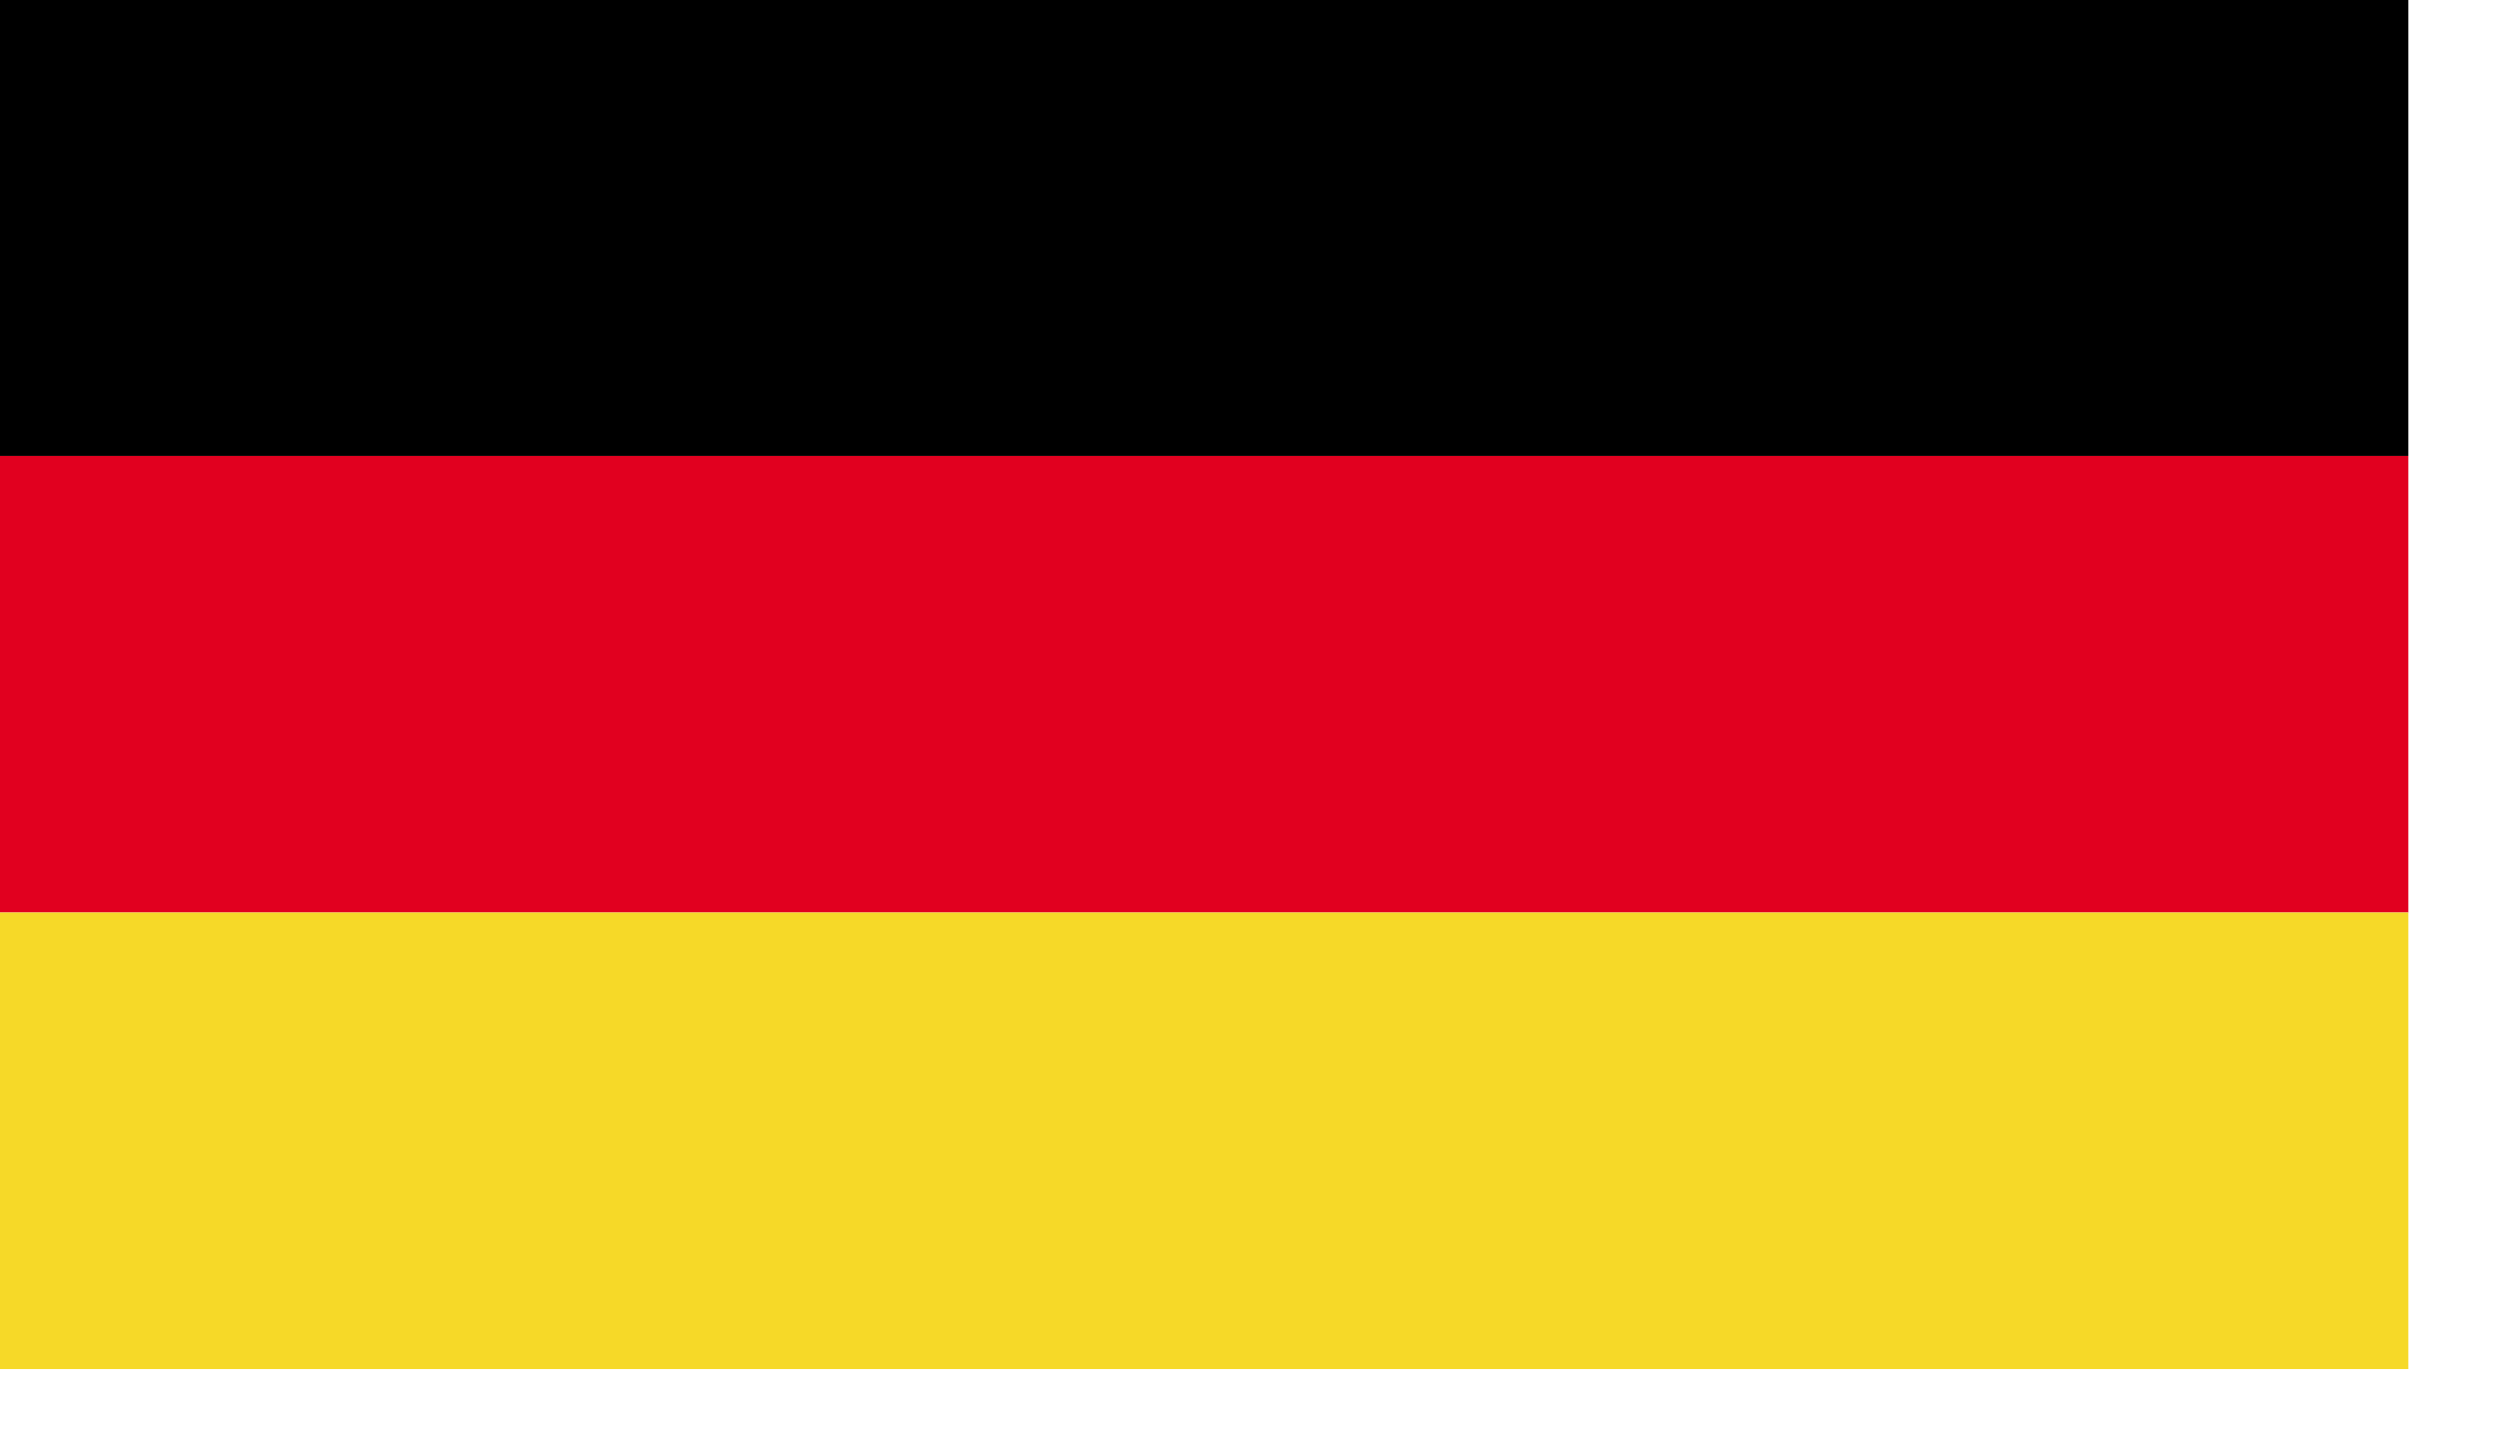
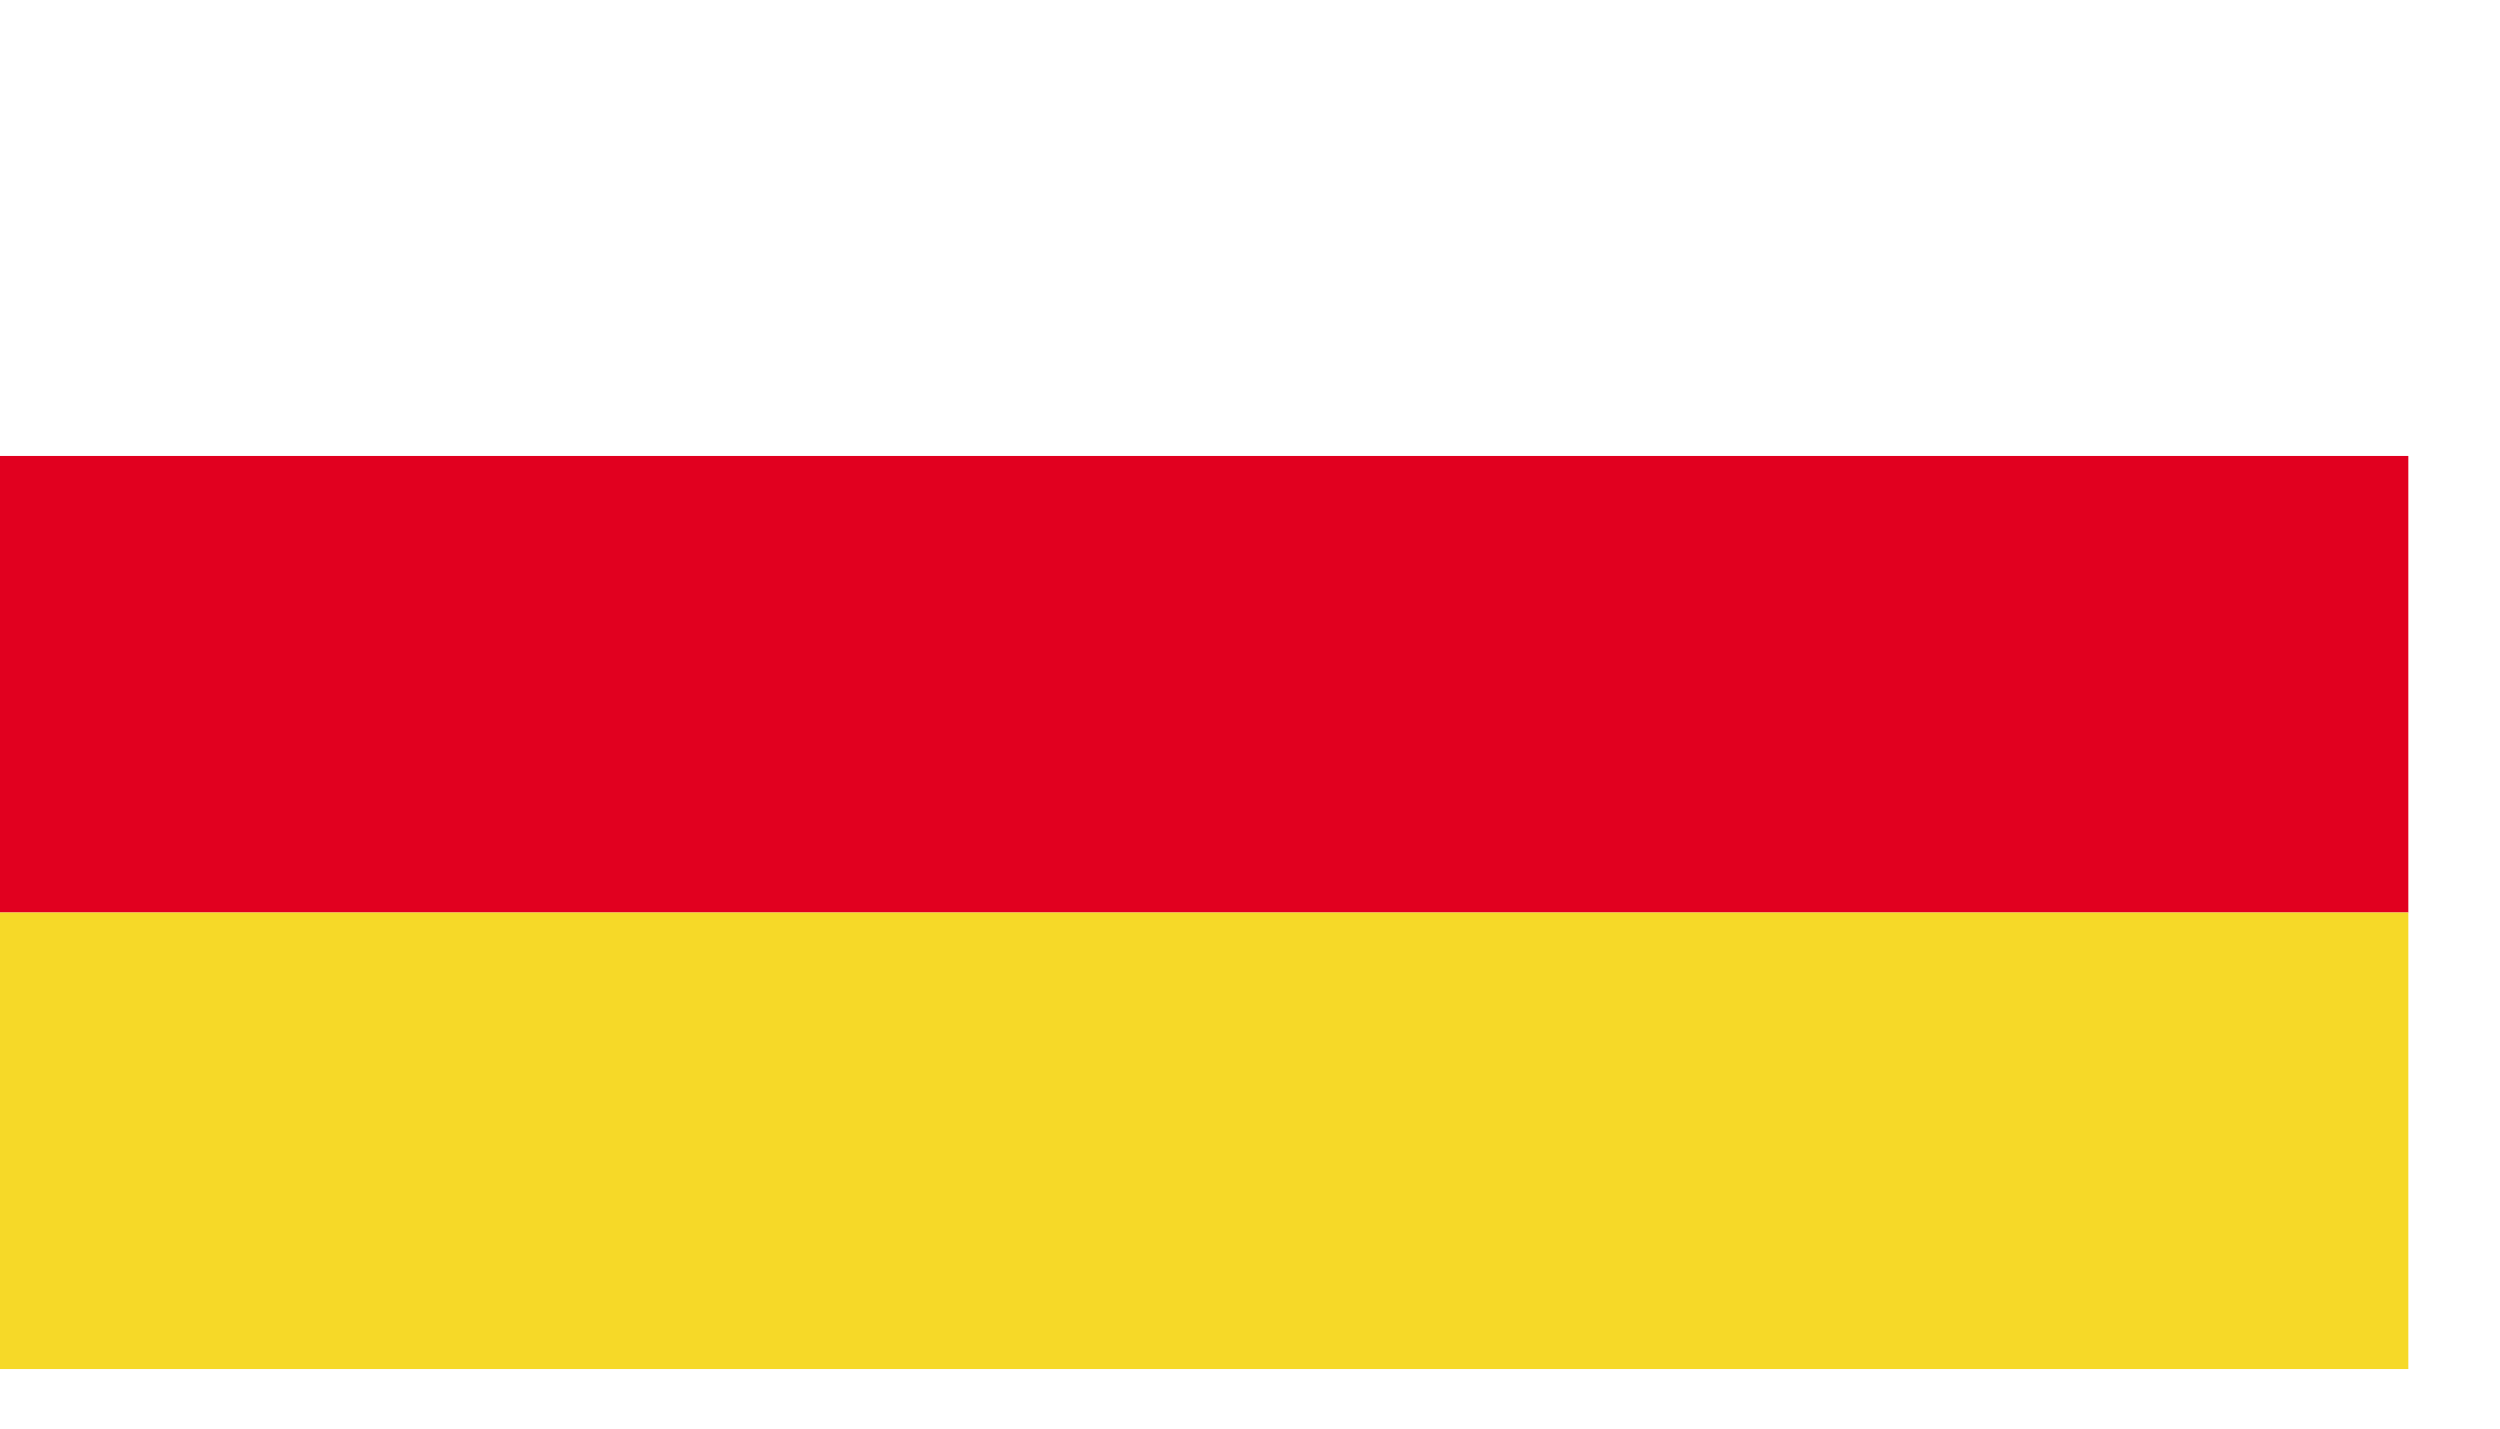
<svg xmlns="http://www.w3.org/2000/svg" viewBox="0 0 42 24" width="42" height="24">
  <style>
		tspan { white-space:pre }
		.shp0 { fill: #000000 } 
		.shp1 { fill: #e1001f } 
		.shp2 { fill: #f6d928 } 
	</style>
  <g id="Sportnect">
    <g id="sportnect_landing_page-H">
      <g id="paticka_sportnect">
        <g id="flag/germany">
          <g id="Group-61">
-             <path id="Fill-1" class="shp0" d="M0 7.66L40.46 7.66L40.46 0L0 0L0 7.66Z" />
            <path id="Fill-2" class="shp1" d="M0 15.33L40.46 15.33L40.46 7.66L0 7.66L0 15.33Z" />
            <path id="Fill-3" class="shp2" d="M0 23L40.46 23L40.46 15.33L0 15.33L0 23Z" />
          </g>
        </g>
      </g>
    </g>
  </g>
</svg>